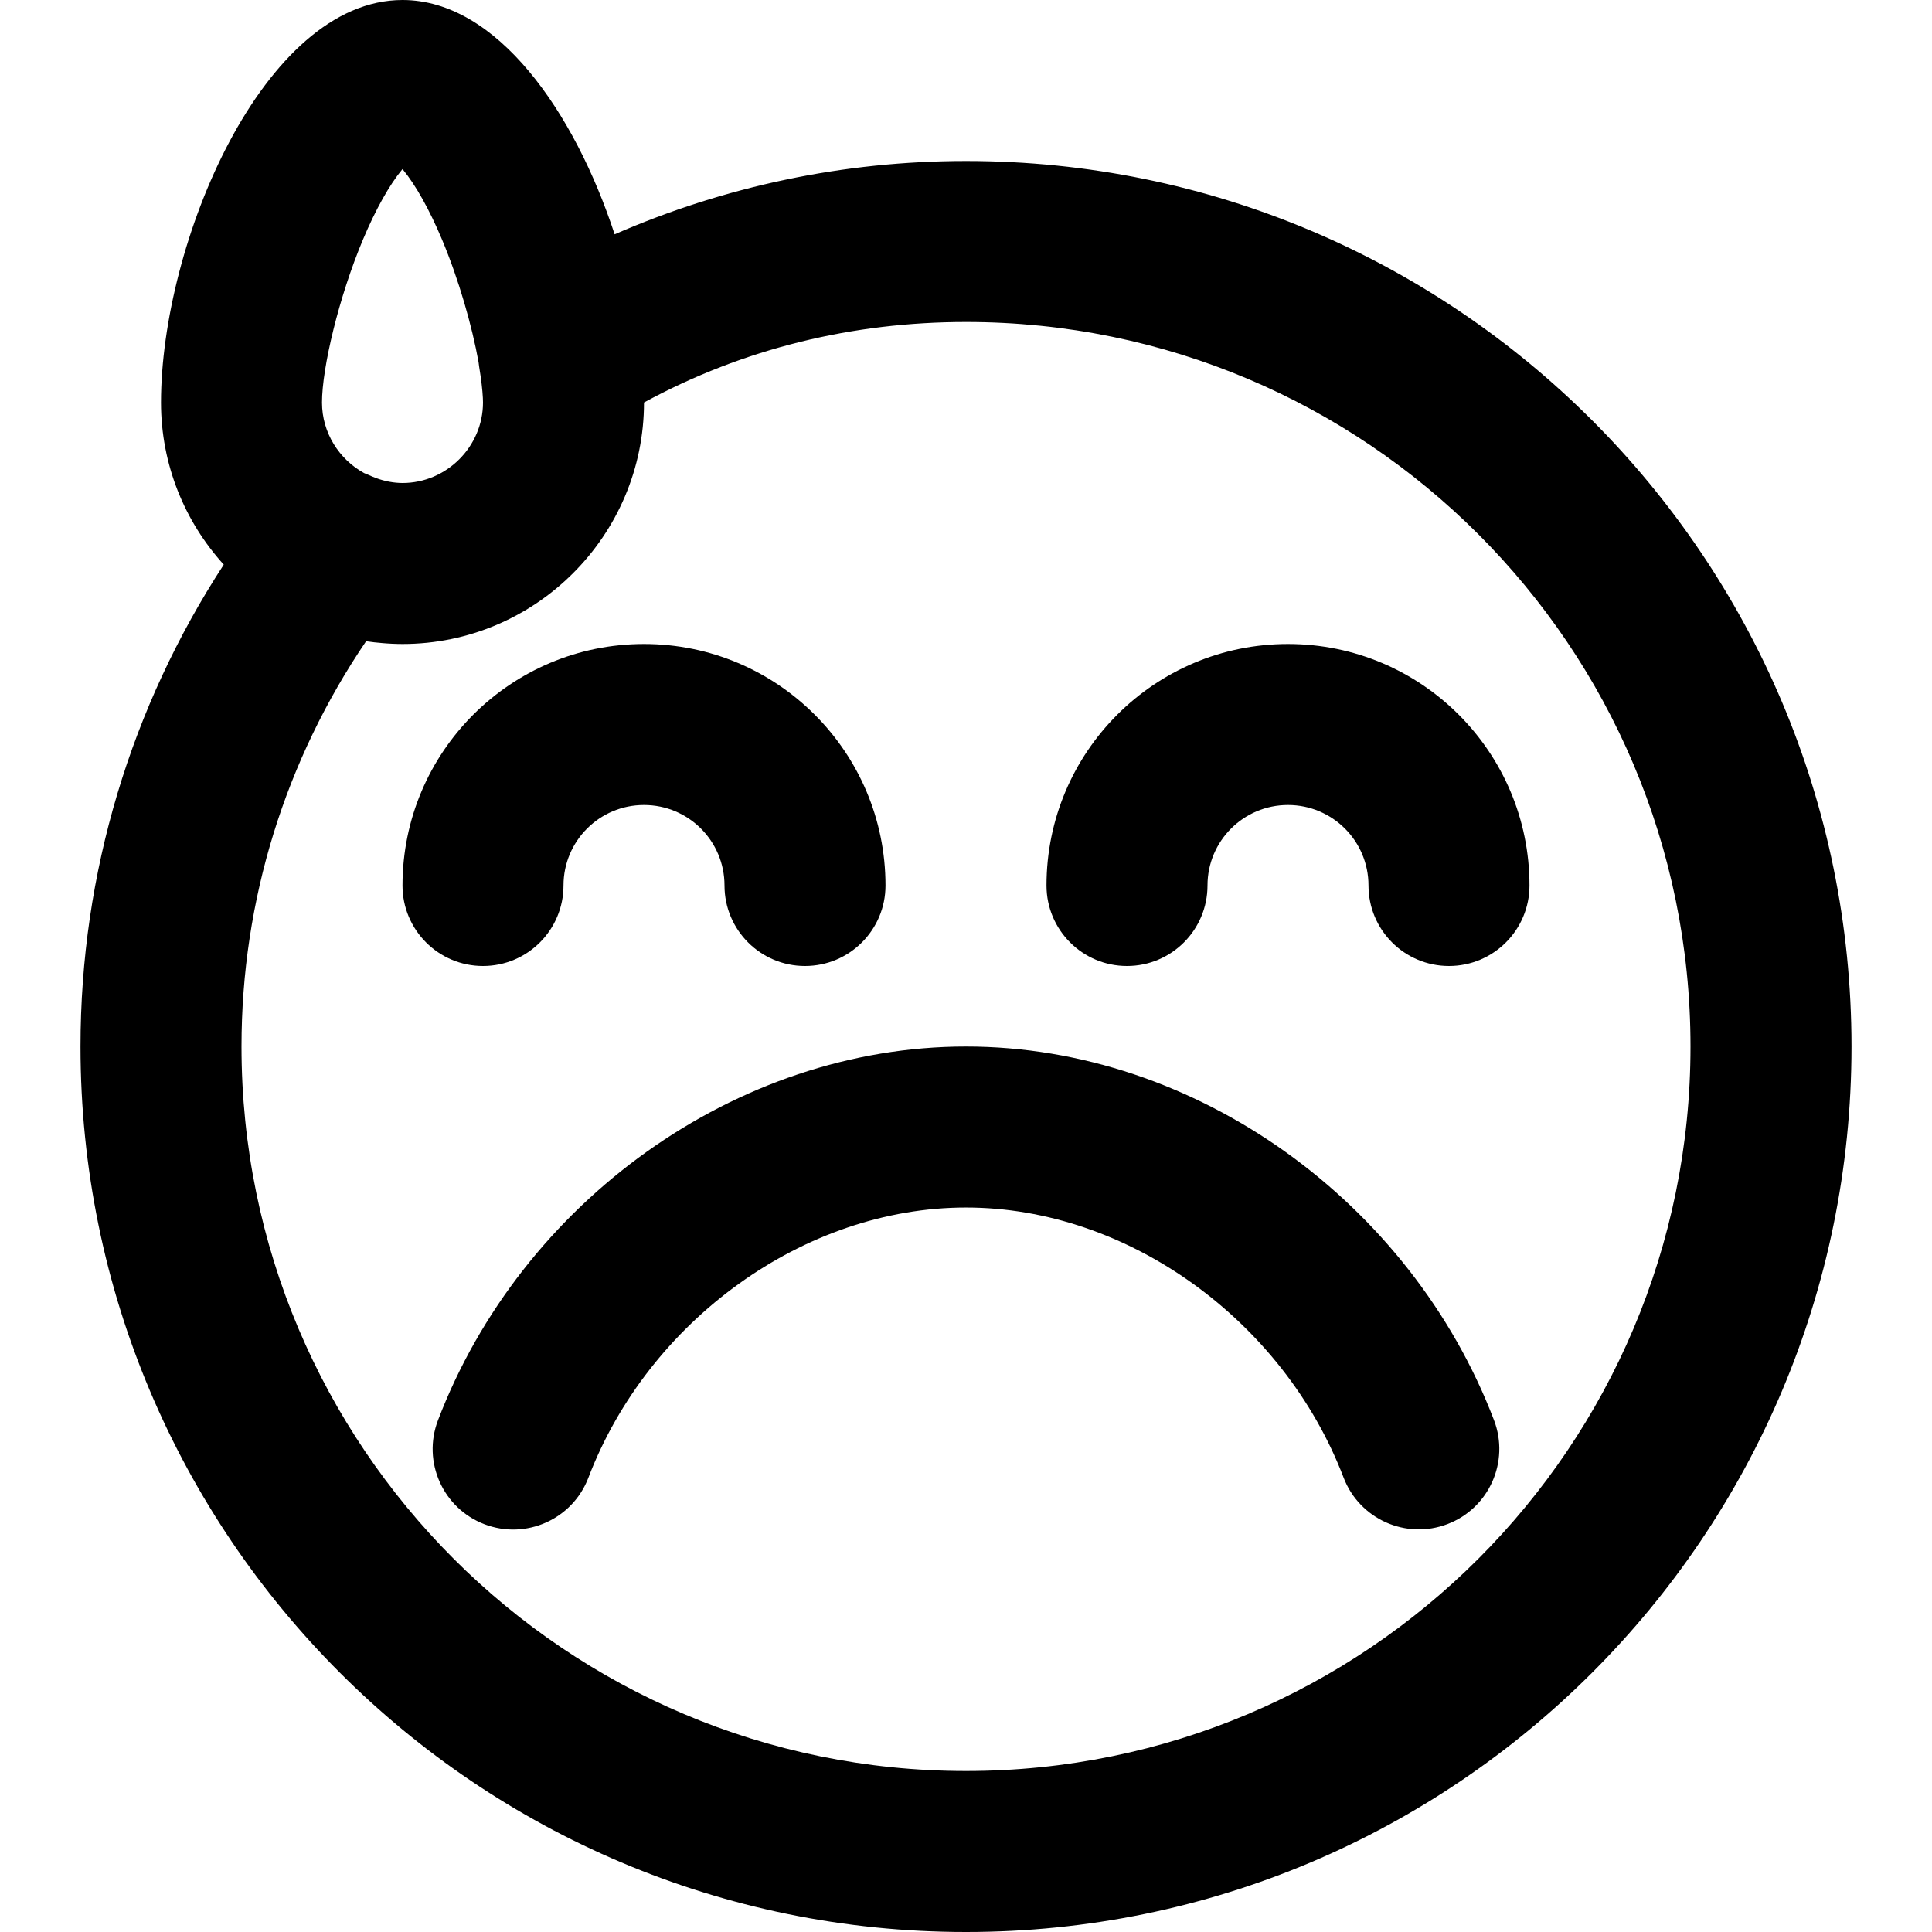
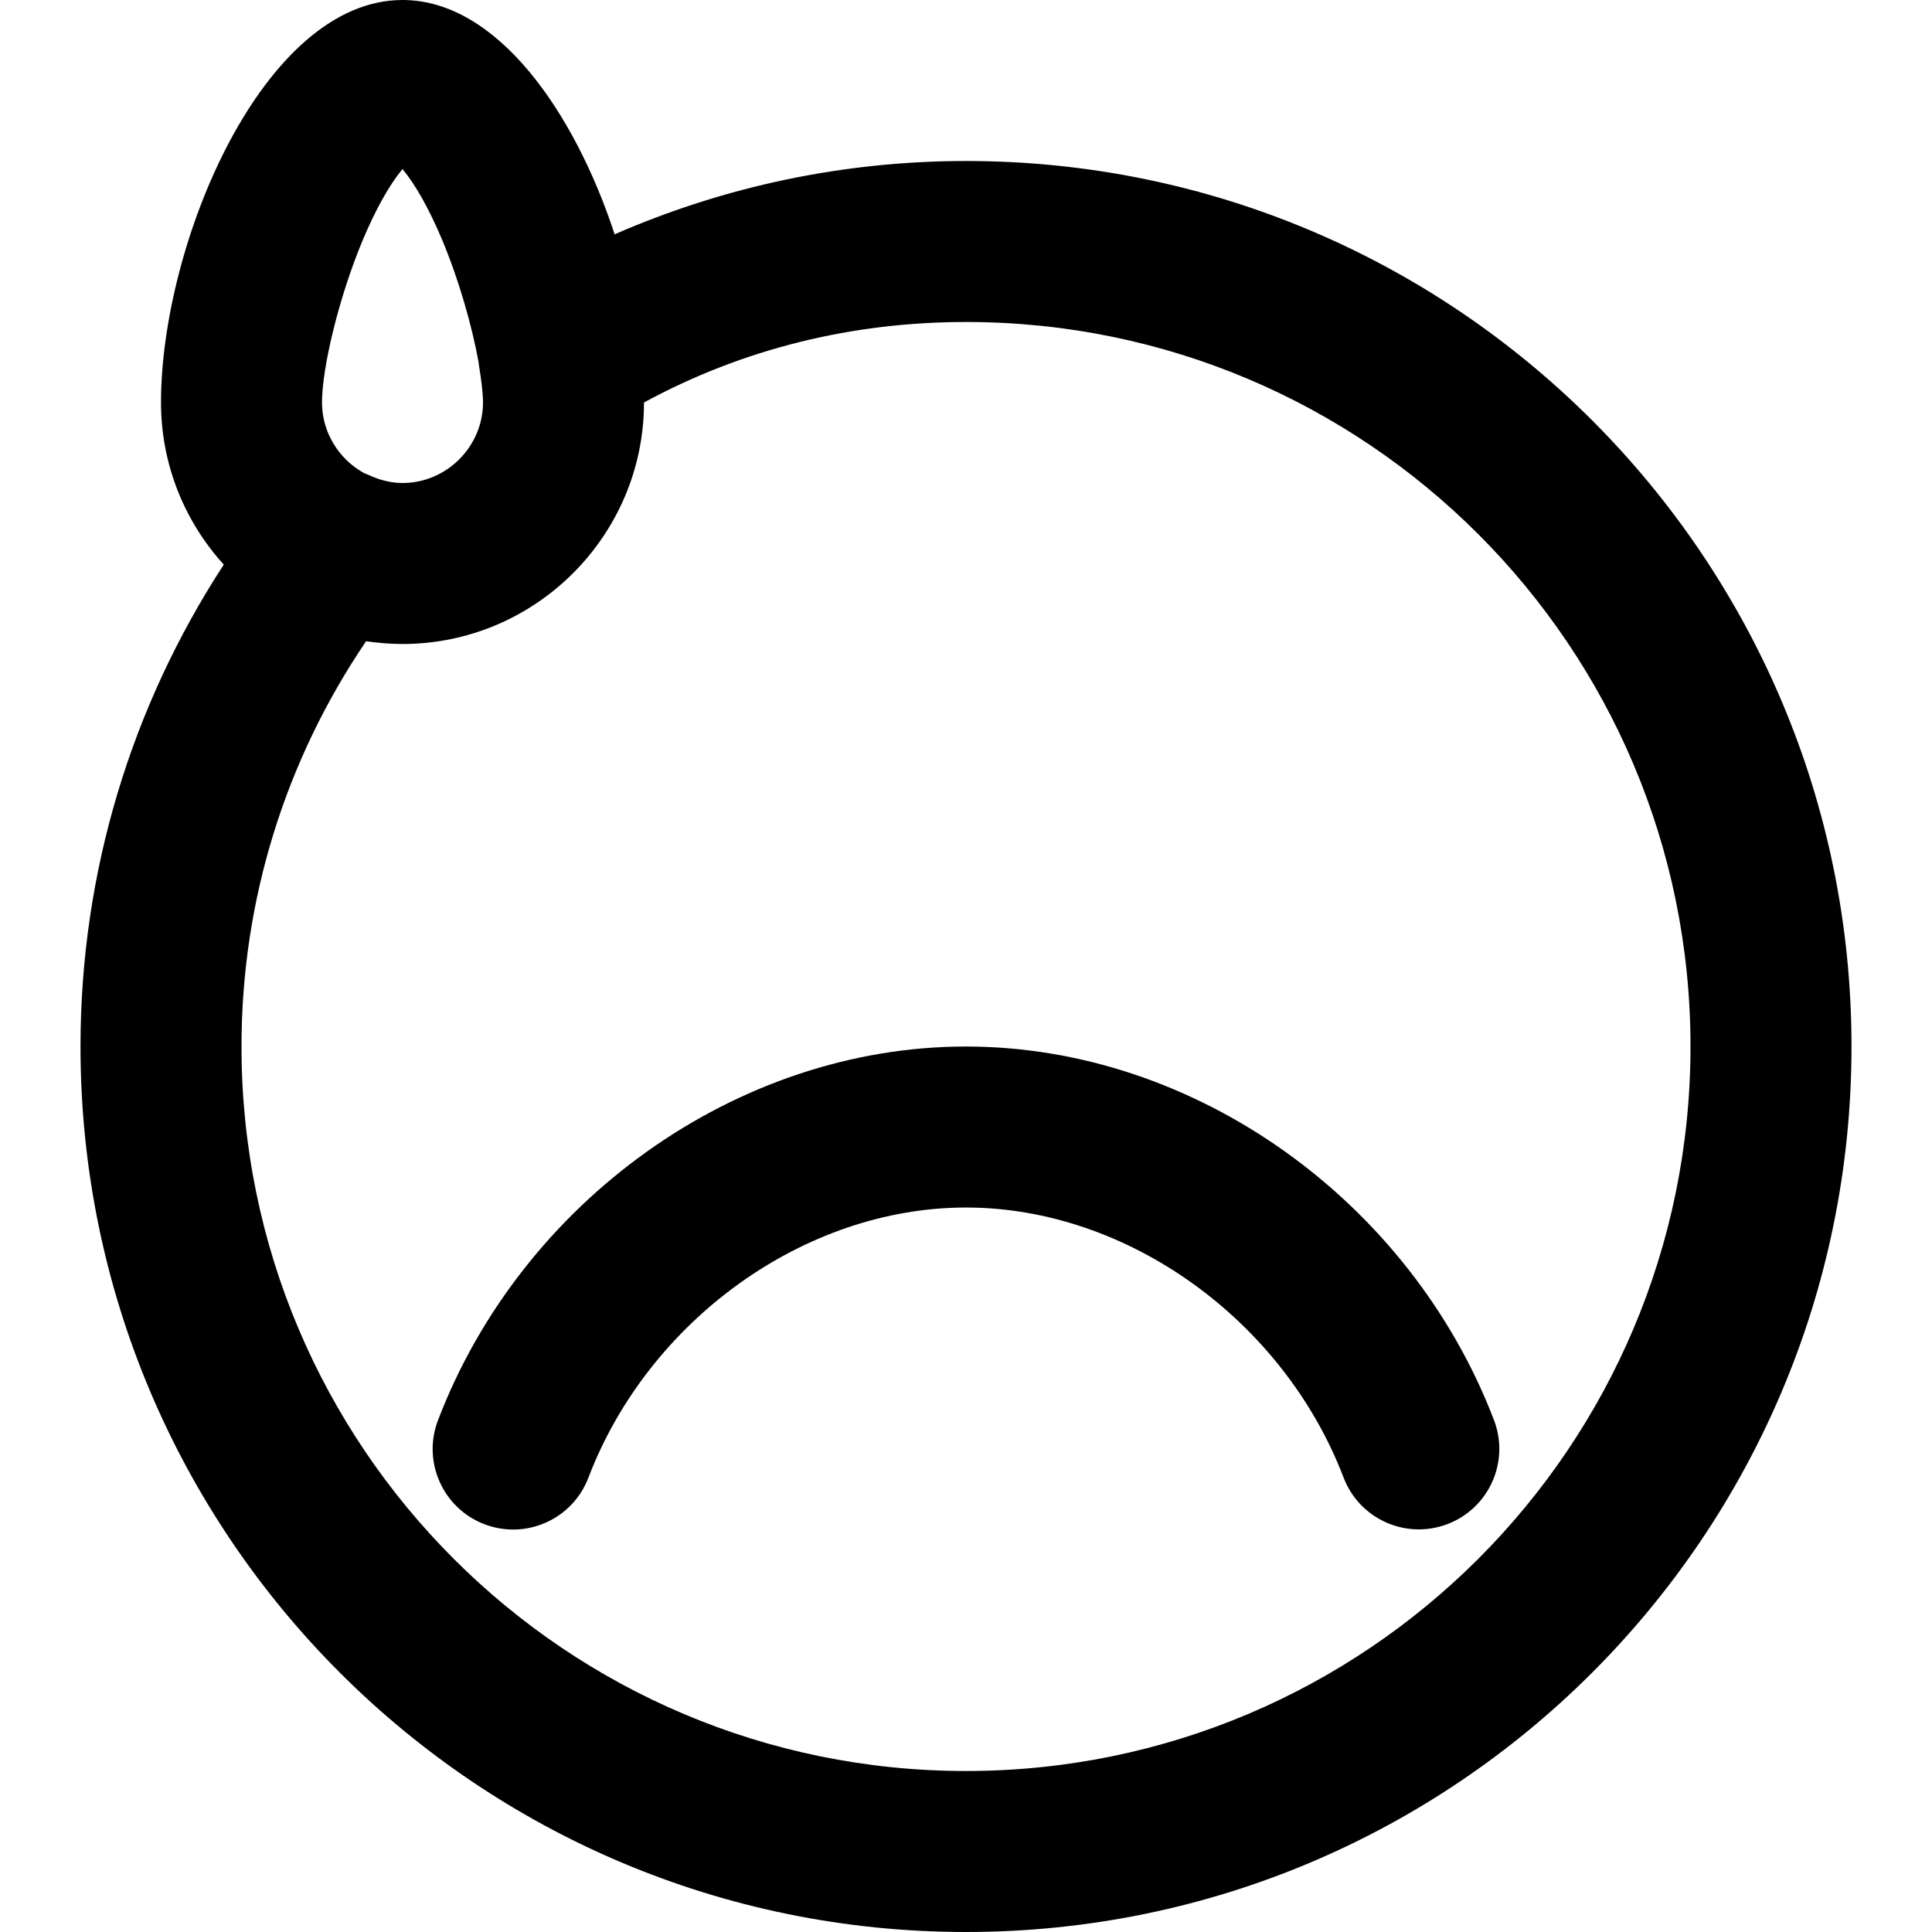
<svg xmlns="http://www.w3.org/2000/svg" fill="#000000" height="800px" width="800px" version="1.1" id="Layer_1" viewBox="0 0 512 512" xml:space="preserve">
  <g>
    <g>
      <g>
-         <path d="M149.333,234.667c0-11.791,9.542-21.333,21.333-21.333S192,222.875,192,234.667c0,11.782,9.551,21.333,21.333,21.333     c11.782,0,21.333-9.551,21.333-21.333c0-35.355-28.645-64-64-64s-64,28.645-64,64c0,11.782,9.551,21.333,21.333,21.333     C139.782,256,149.333,246.449,149.333,234.667z" />
-         <path d="M341.333,170.667c-35.355,0-64,28.645-64,64c0,11.782,9.551,21.333,21.333,21.333c11.782,0,21.333-9.551,21.333-21.333     c0-11.791,9.542-21.333,21.333-21.333s21.333,9.542,21.333,21.333c0,11.782,9.551,21.333,21.333,21.333     s21.333-9.551,21.333-21.333C405.333,199.311,376.689,170.667,341.333,170.667z" />
        <path d="M255.996,277.34c-60.999,0-117.879,41.261-139.932,99.062c-4.2,11.008,1.319,23.337,12.327,27.537     c11.008,4.2,23.337-1.319,27.537-12.327c15.887-41.64,57.194-71.605,100.068-71.605c42.858,0,84.166,29.95,100.072,71.573     c4.206,11.006,16.537,16.518,27.543,12.313c11.006-4.206,16.518-16.537,12.312-27.543     C373.846,318.576,316.971,277.34,255.996,277.34z" />
        <path d="M256,42.667c-32.45,0-63.964,6.716-93.116,19.427C152.289,29.772,131.745,0,106.667,0c-36.904,0-64,64.469-64,106.667     c0,16.508,6.307,31.59,16.632,42.961c-24.551,37.667-37.966,81.685-37.966,127.705C21.333,406.939,126.394,512,256,512     s234.667-105.061,234.667-234.667S385.606,42.667,256,42.667z M96.2,63.466c3.362-7.998,6.997-14.461,10.339-18.503     c0.047-0.057,0.082-0.099,0.127-0.153c0.045,0.055,0.08,0.096,0.127,0.153c3.343,4.042,6.978,10.505,10.339,18.503     c4.447,10.58,7.962,22.899,9.692,32.516c0.042,0.372,0.08,0.743,0.142,1.115c0.57,3.422,0.901,6.3,0.999,8.383     c0.015,0.403,0.034,0.815,0.034,1.188c0,11.685-9.649,21.333-21.333,21.333c-0.578,0-1.147-0.042-1.714-0.088     c-2.38-0.221-4.794-0.892-7.223-2.026c-0.415-0.194-0.837-0.358-1.259-0.523c-6.608-3.646-11.138-10.692-11.138-18.696     C85.333,97.475,89.812,78.666,96.2,63.466z M256,469.333c-106.042,0-192-85.958-192-192c0-38.854,11.662-75.918,33.017-107.397     c1.423,0.217,2.866,0.369,4.318,0.49c0.378,0.033,0.756,0.061,1.135,0.087c0.455,0.03,0.91,0.061,1.367,0.081     c0.94,0.043,1.883,0.072,2.829,0.072c35.249,0,64-28.751,64-64C197.04,92.333,226.018,85.333,256,85.333     c106.042,0,192,85.958,192,192S362.042,469.333,256,469.333z" />
      </g>
    </g>
  </g>
</svg>